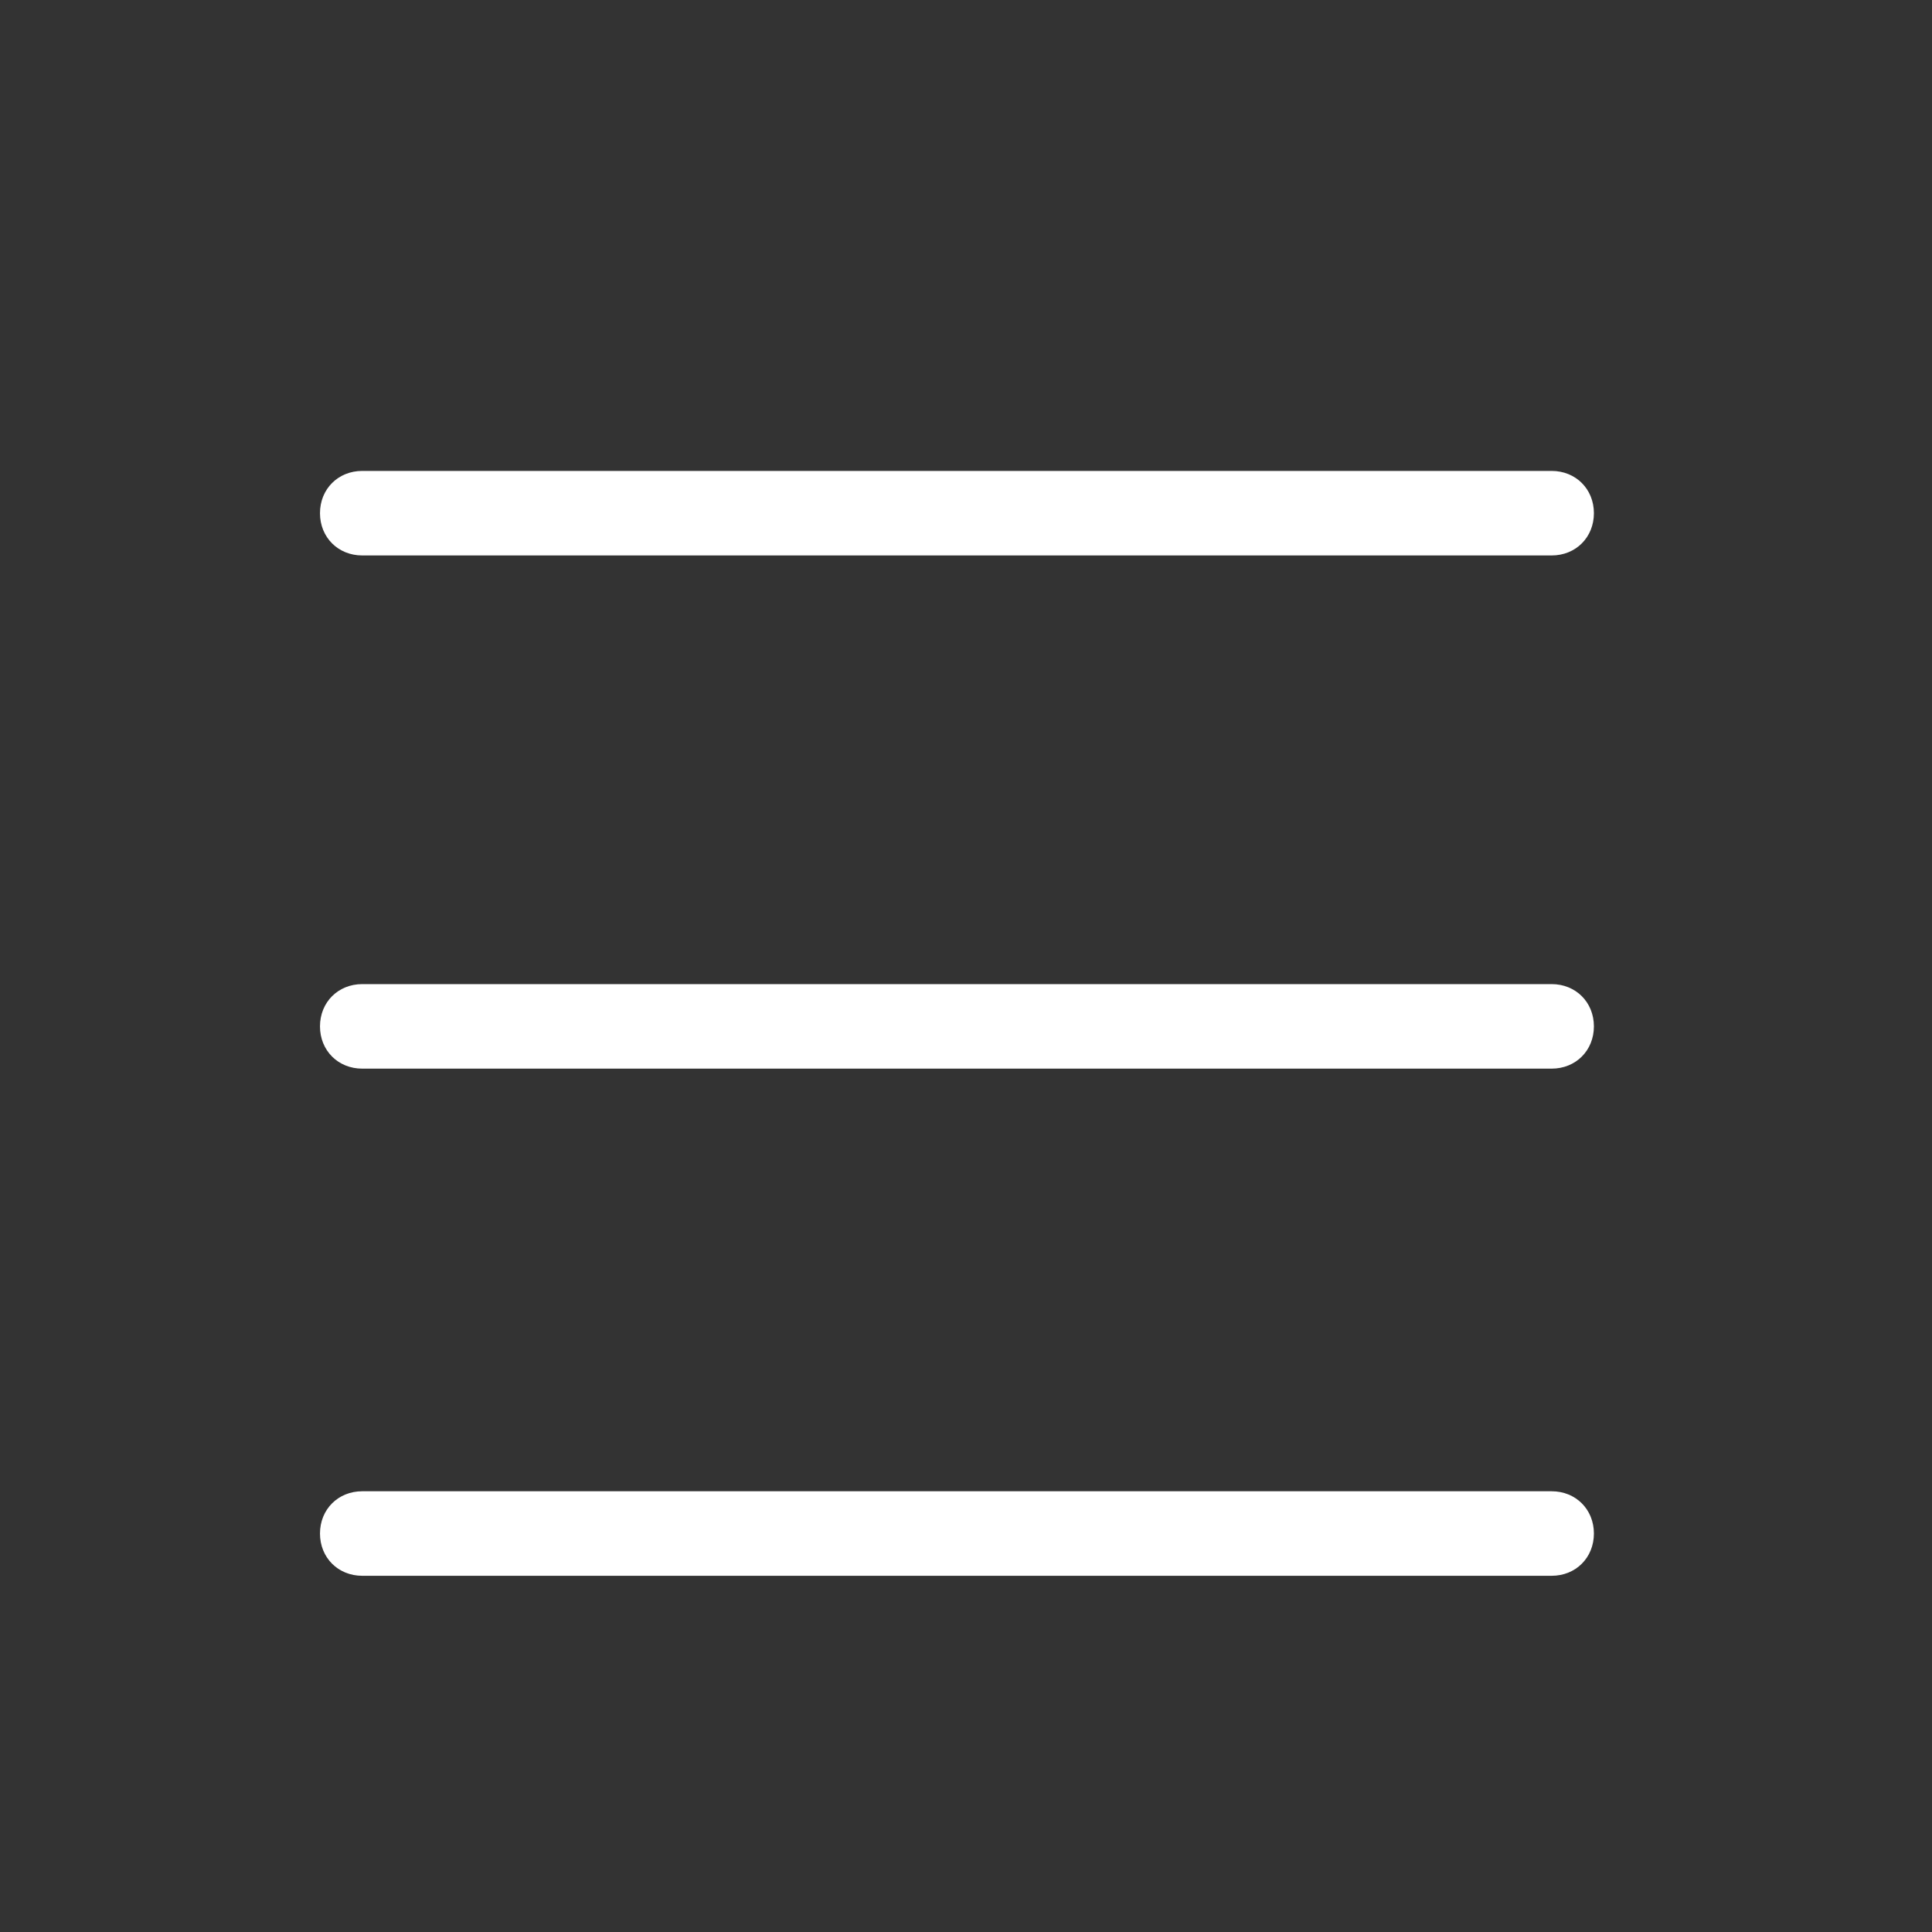
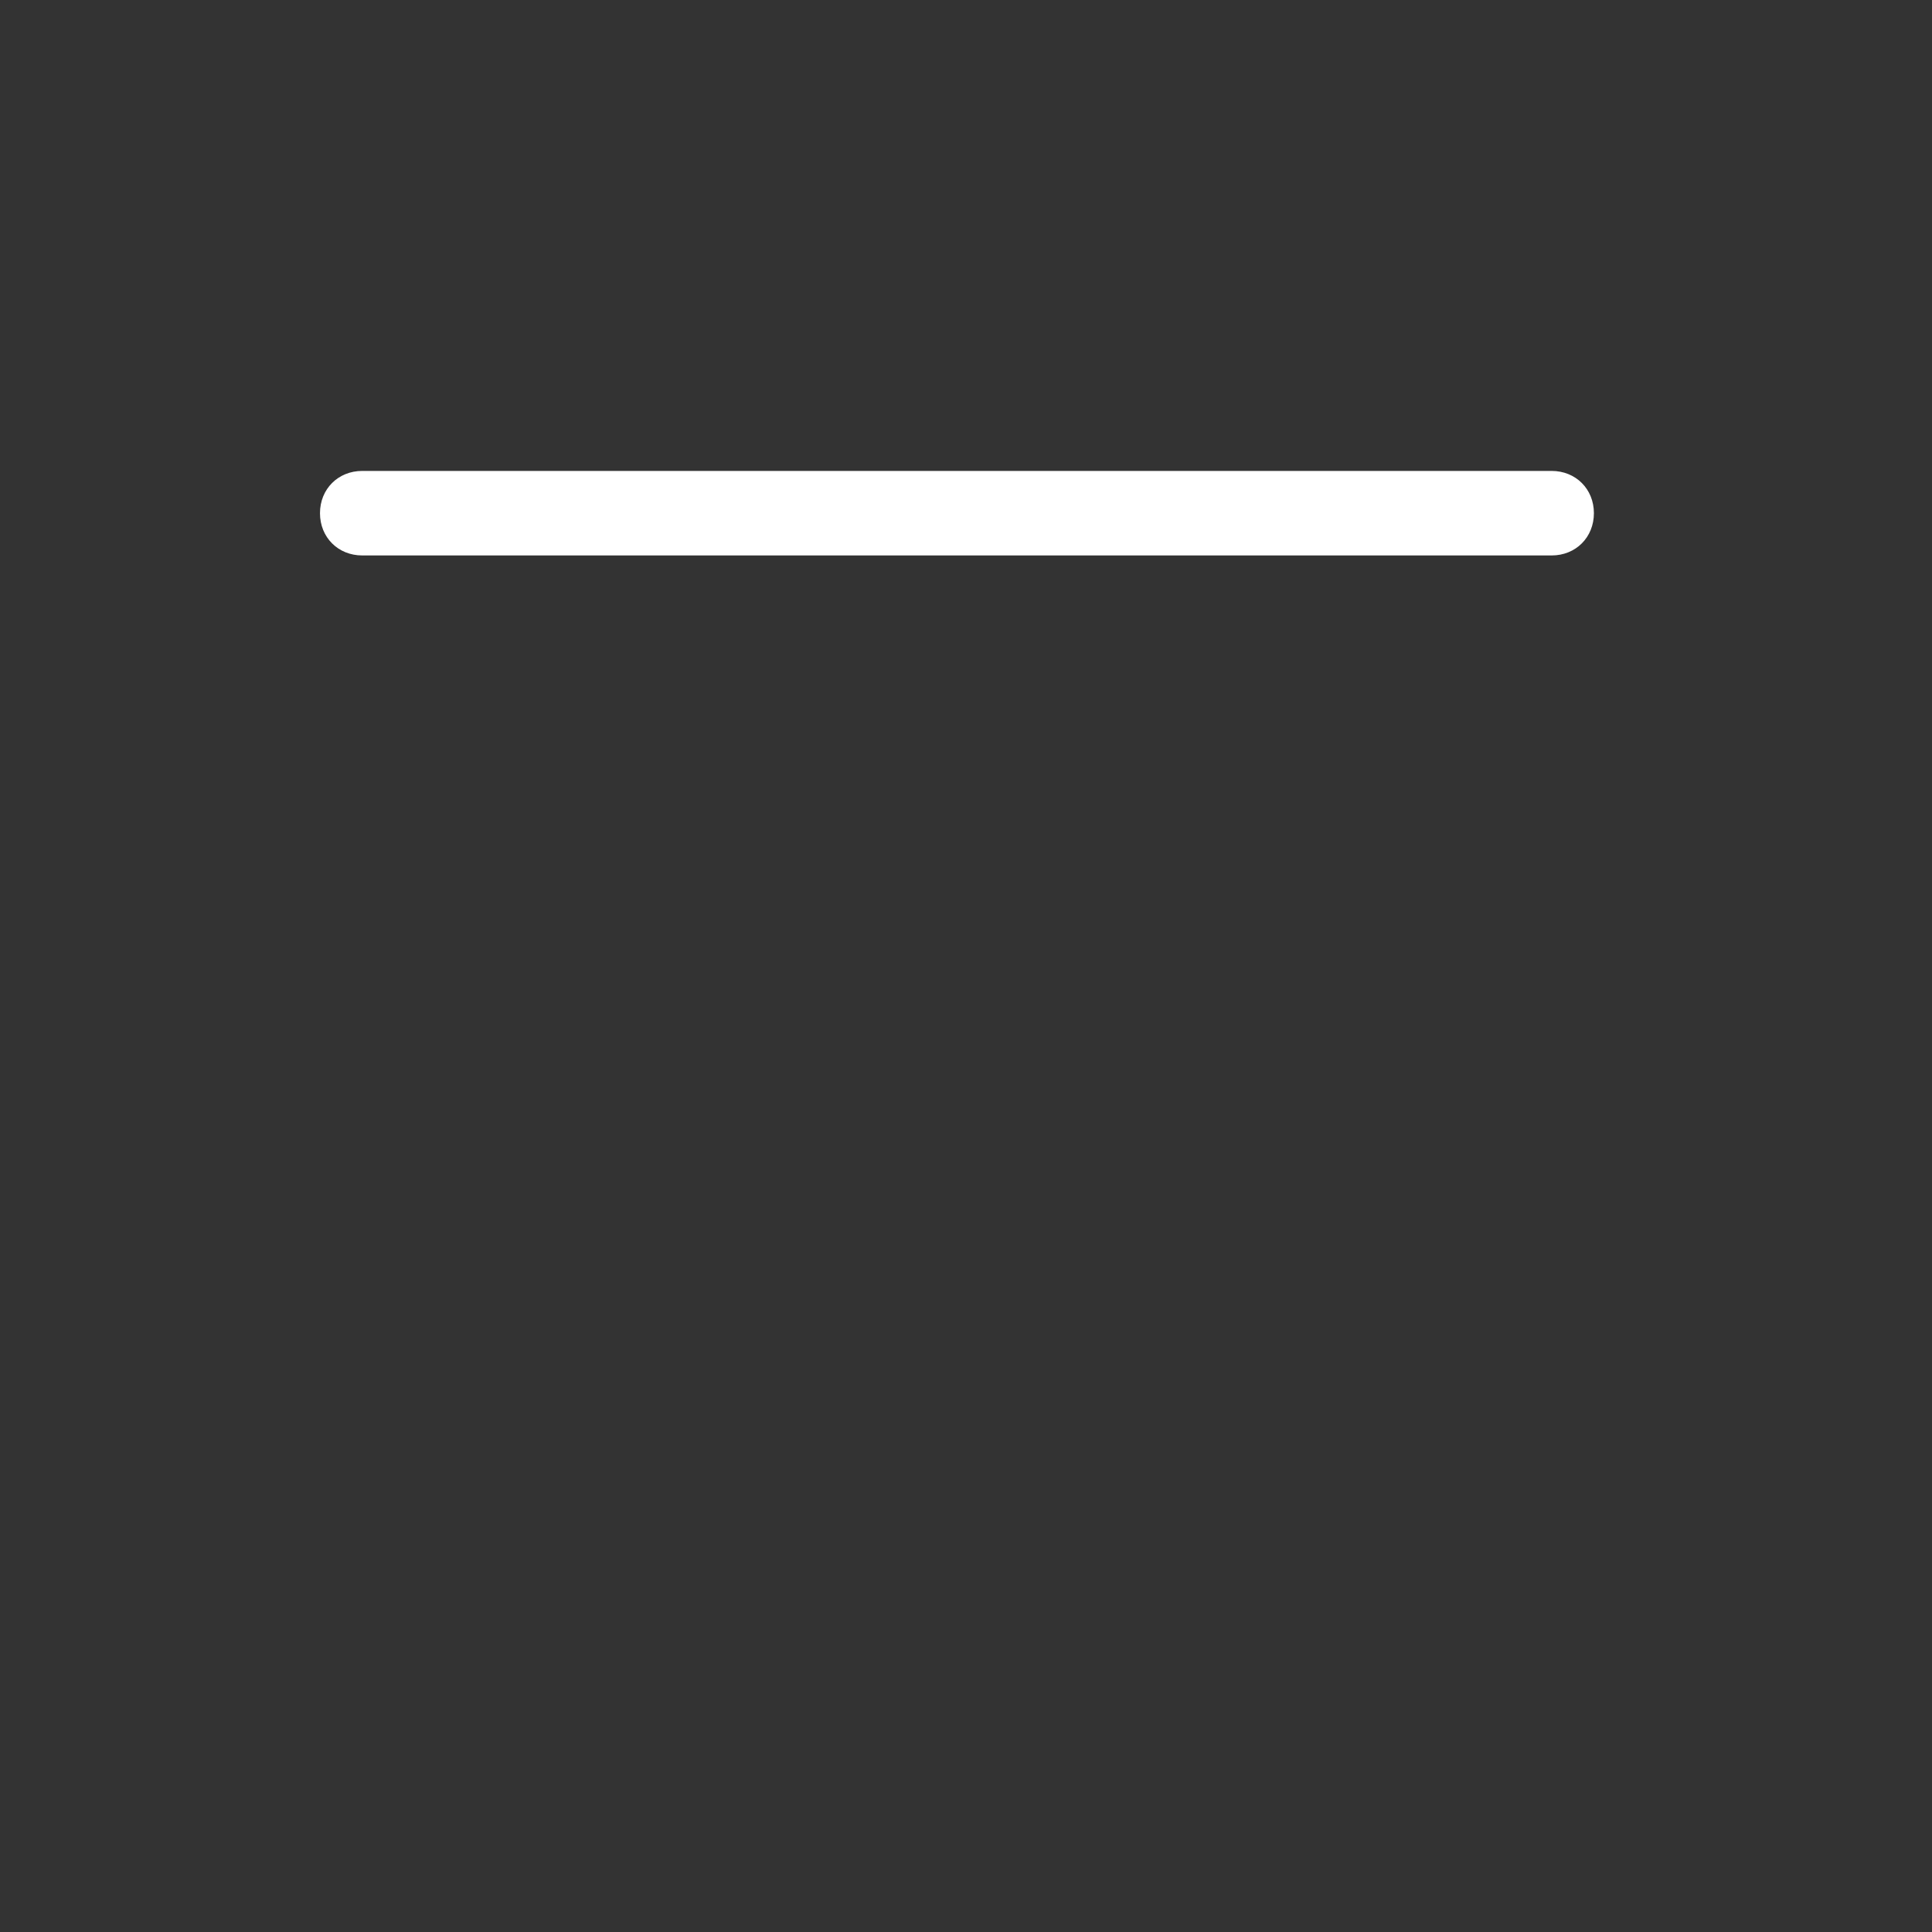
<svg xmlns="http://www.w3.org/2000/svg" id="_レイヤー_1" data-name="レイヤー 1" viewBox="0 0 32 32">
  <rect x="0" y="0" width="32" height="32" fill="#333333" stroke="none" />
  <defs>
    <style> .cls-1 { fill: #fff; stroke-width: 0px; } </style>
  </defs>
  <g id="_レイヤー_2" data-name="レイヤー 2">
    <g>
      <path class="cls-1" d="M25.7,9.2H6c-.4,0-.7-.3-.7-.7s.3-.7.7-.7h19.7c.4,0,.7.3.7.7s-.3.7-.7.7Z" />
-       <path class="cls-1" d="M25.7,17.7H6c-.4,0-.7-.3-.7-.7s.3-.7.7-.7h19.7c.4,0,.7.3.7.7s-.3.7-.7.7Z" />
-       <path class="cls-1" d="M25.7,26.1H6c-.4,0-.7-.3-.7-.7s.3-.7.7-.7h19.7c.4,0,.7.3.7.7s-.3.7-.7.7Z" />
    </g>
  </g>
</svg>